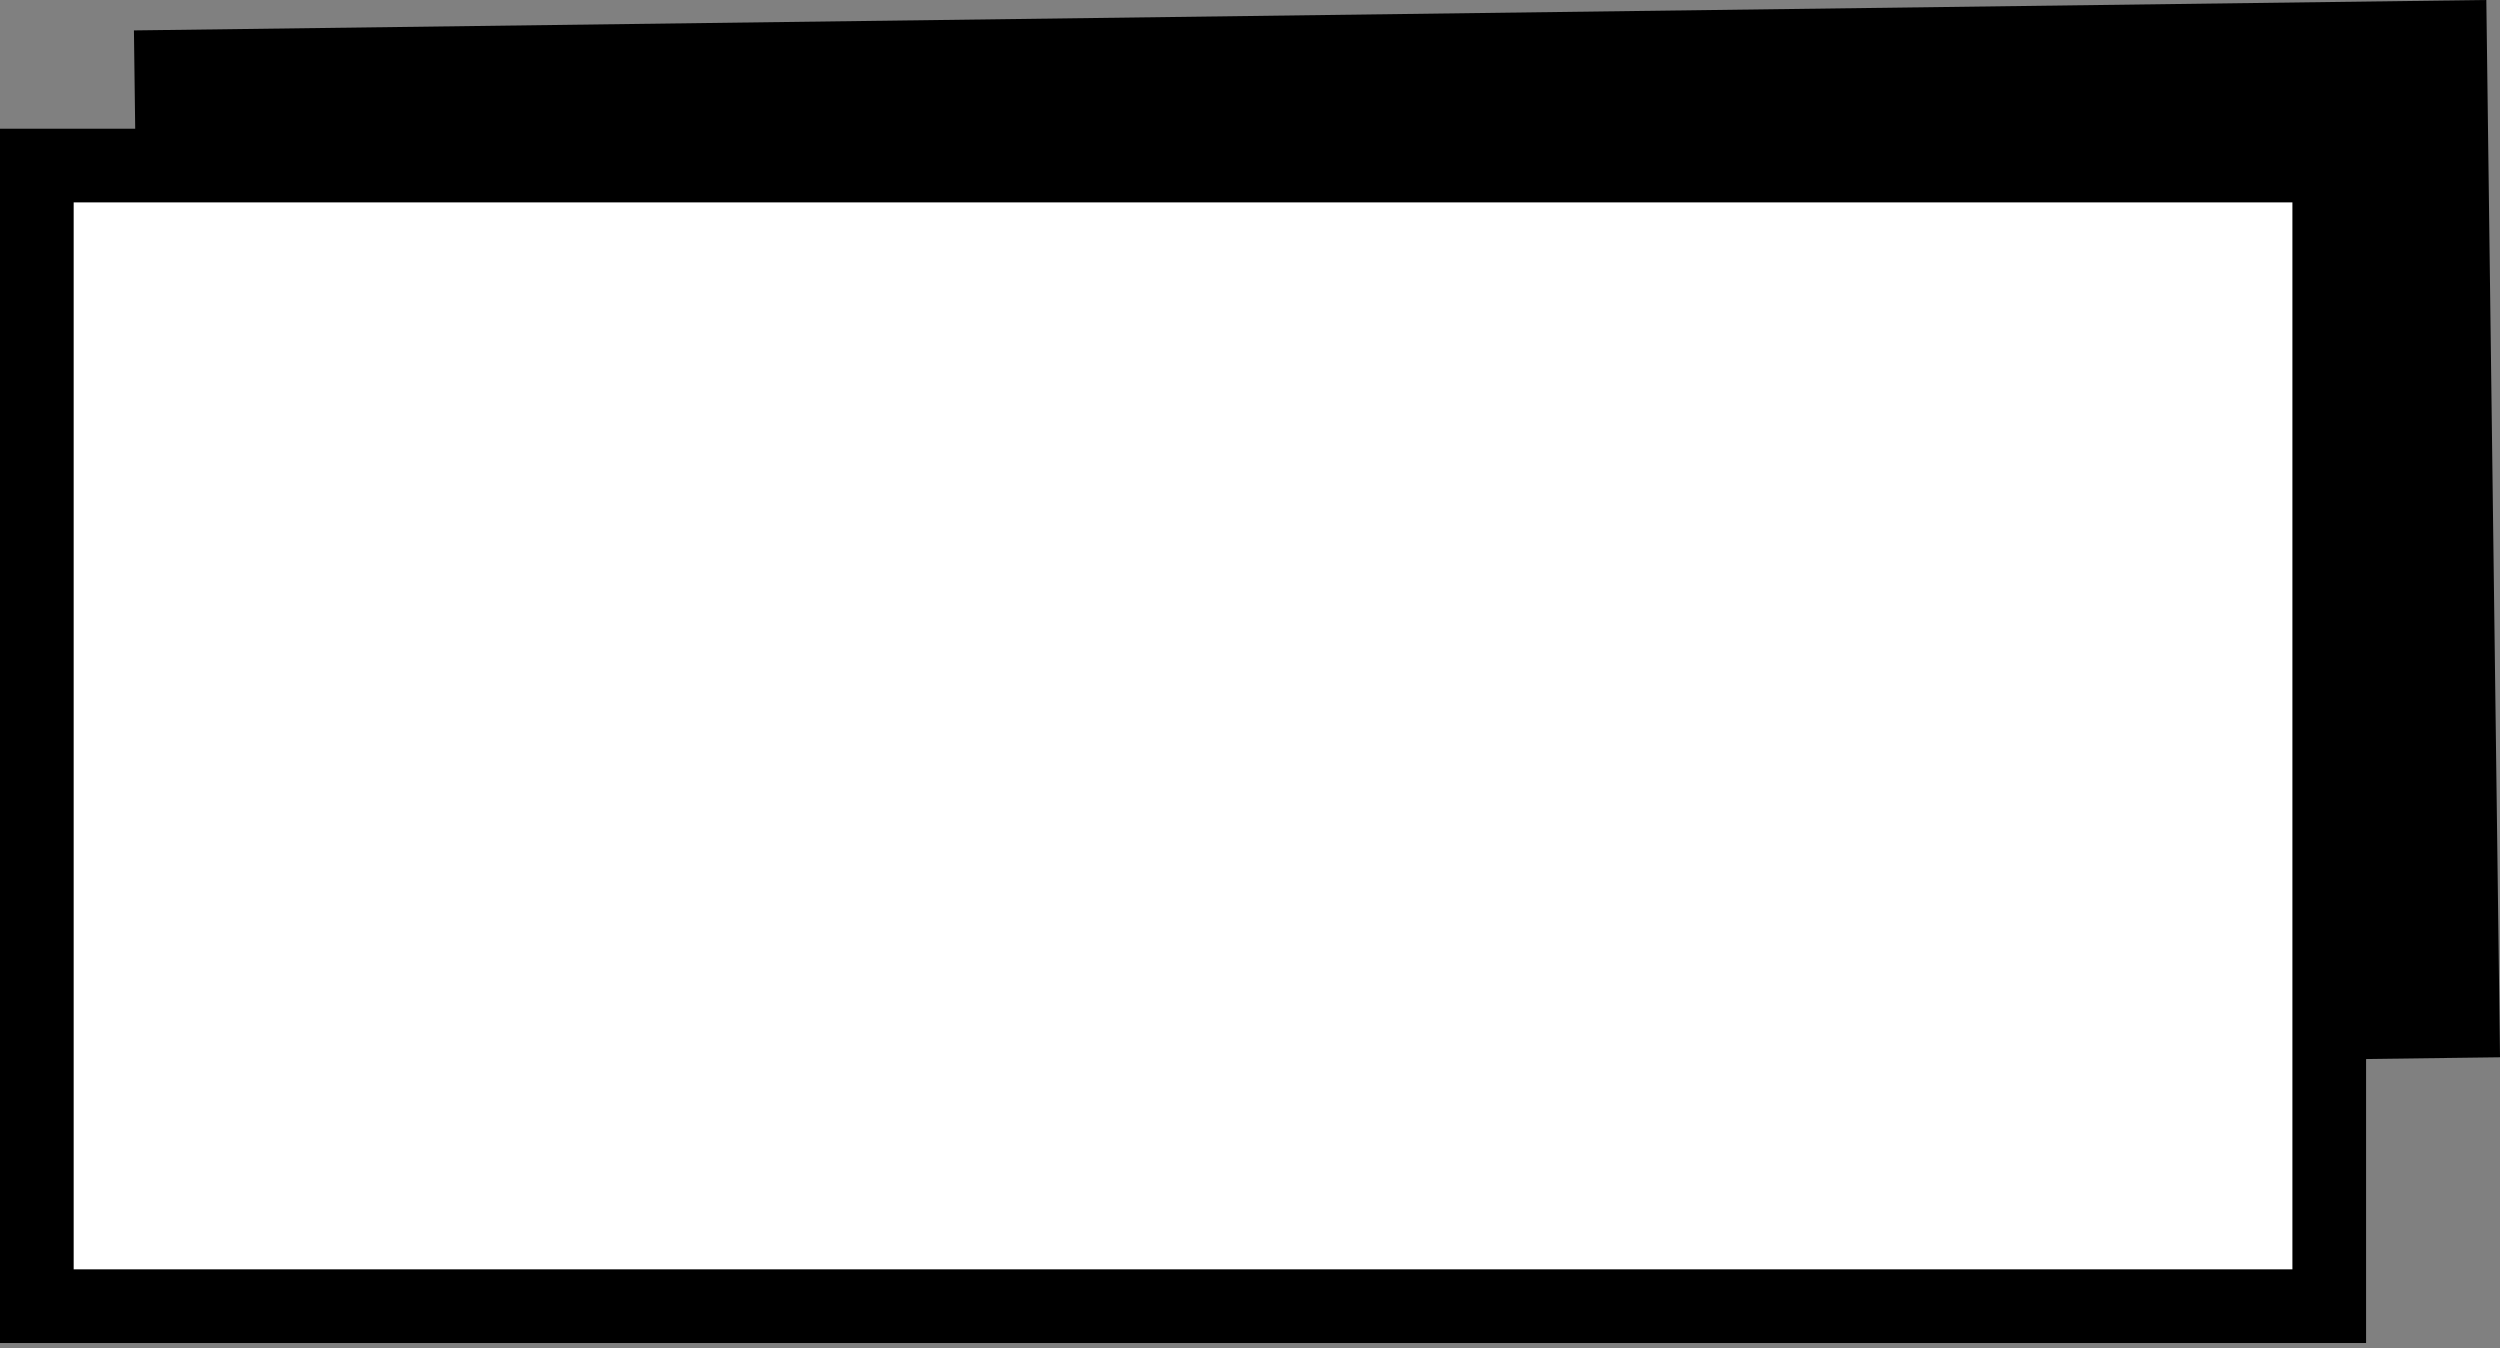
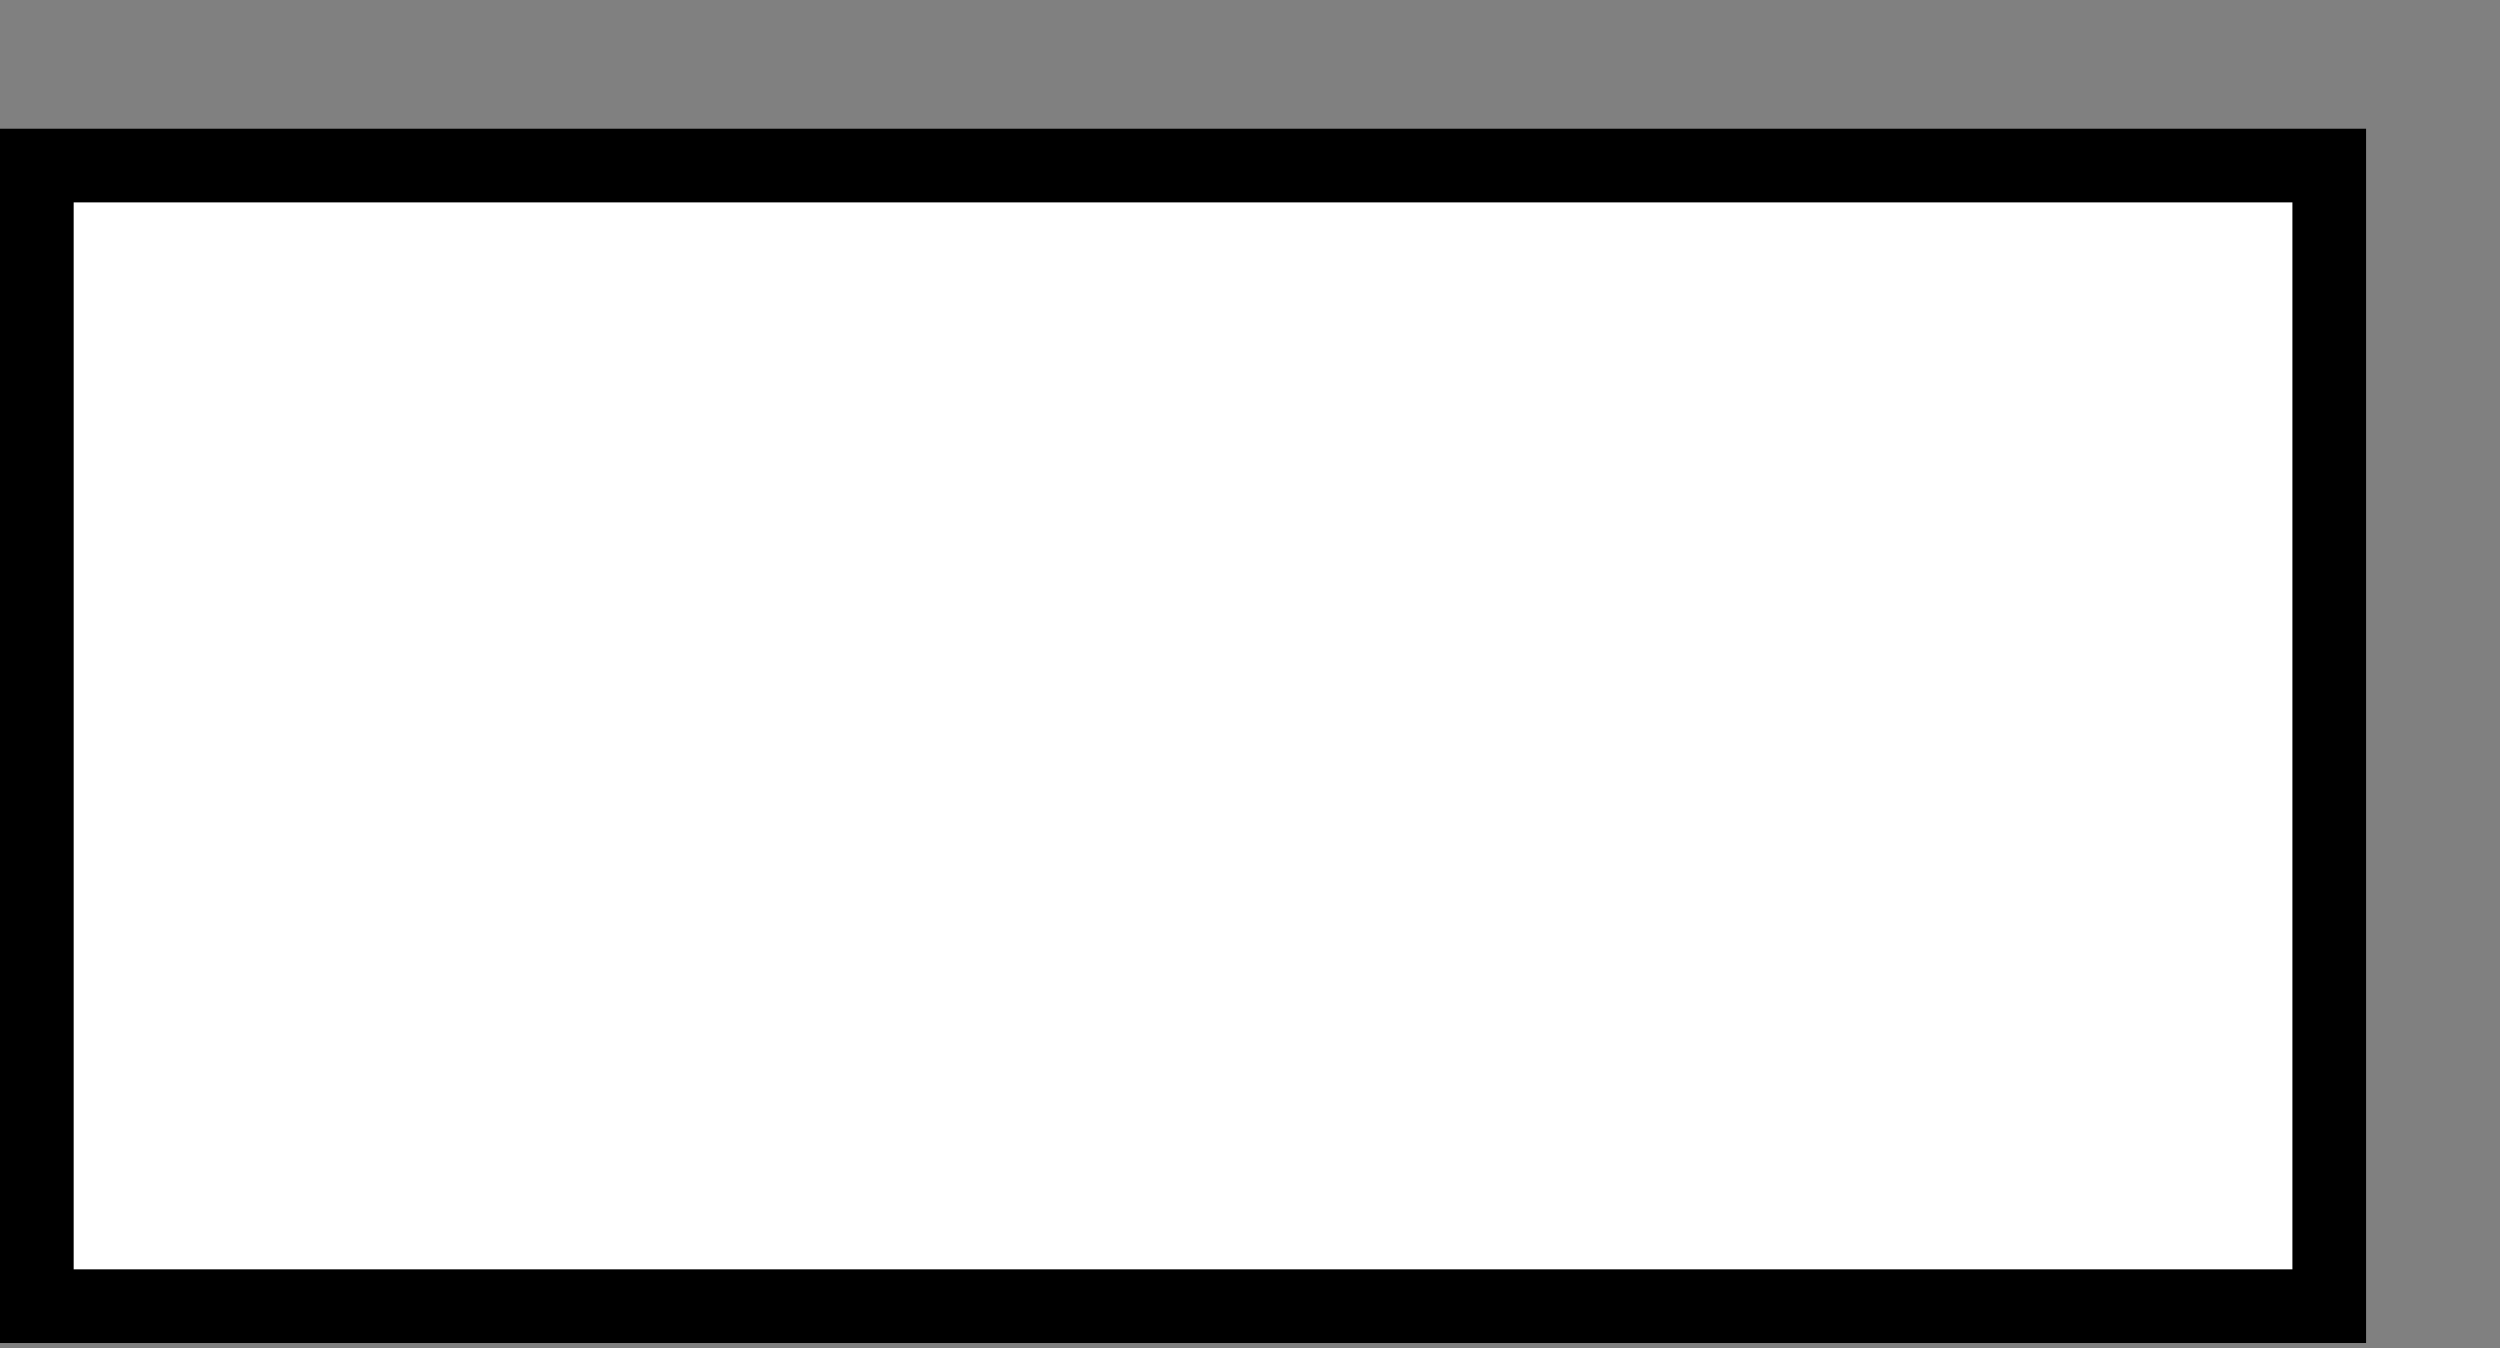
<svg xmlns="http://www.w3.org/2000/svg" width="280" height="151" viewBox="0 0 280 151" fill="none">
  <rect x="0" y="0" width="280" height="151" fill="#808080" stroke="none" />
-   <rect x="15" y="3.406" width="263.491" height="118.427" transform="rotate(-0.741 15 3.406)" fill="black" />
  <rect x="4.125" y="18.542" width="256.75" height="127.75" fill="white" stroke="black" stroke-width="8.25" />
</svg>